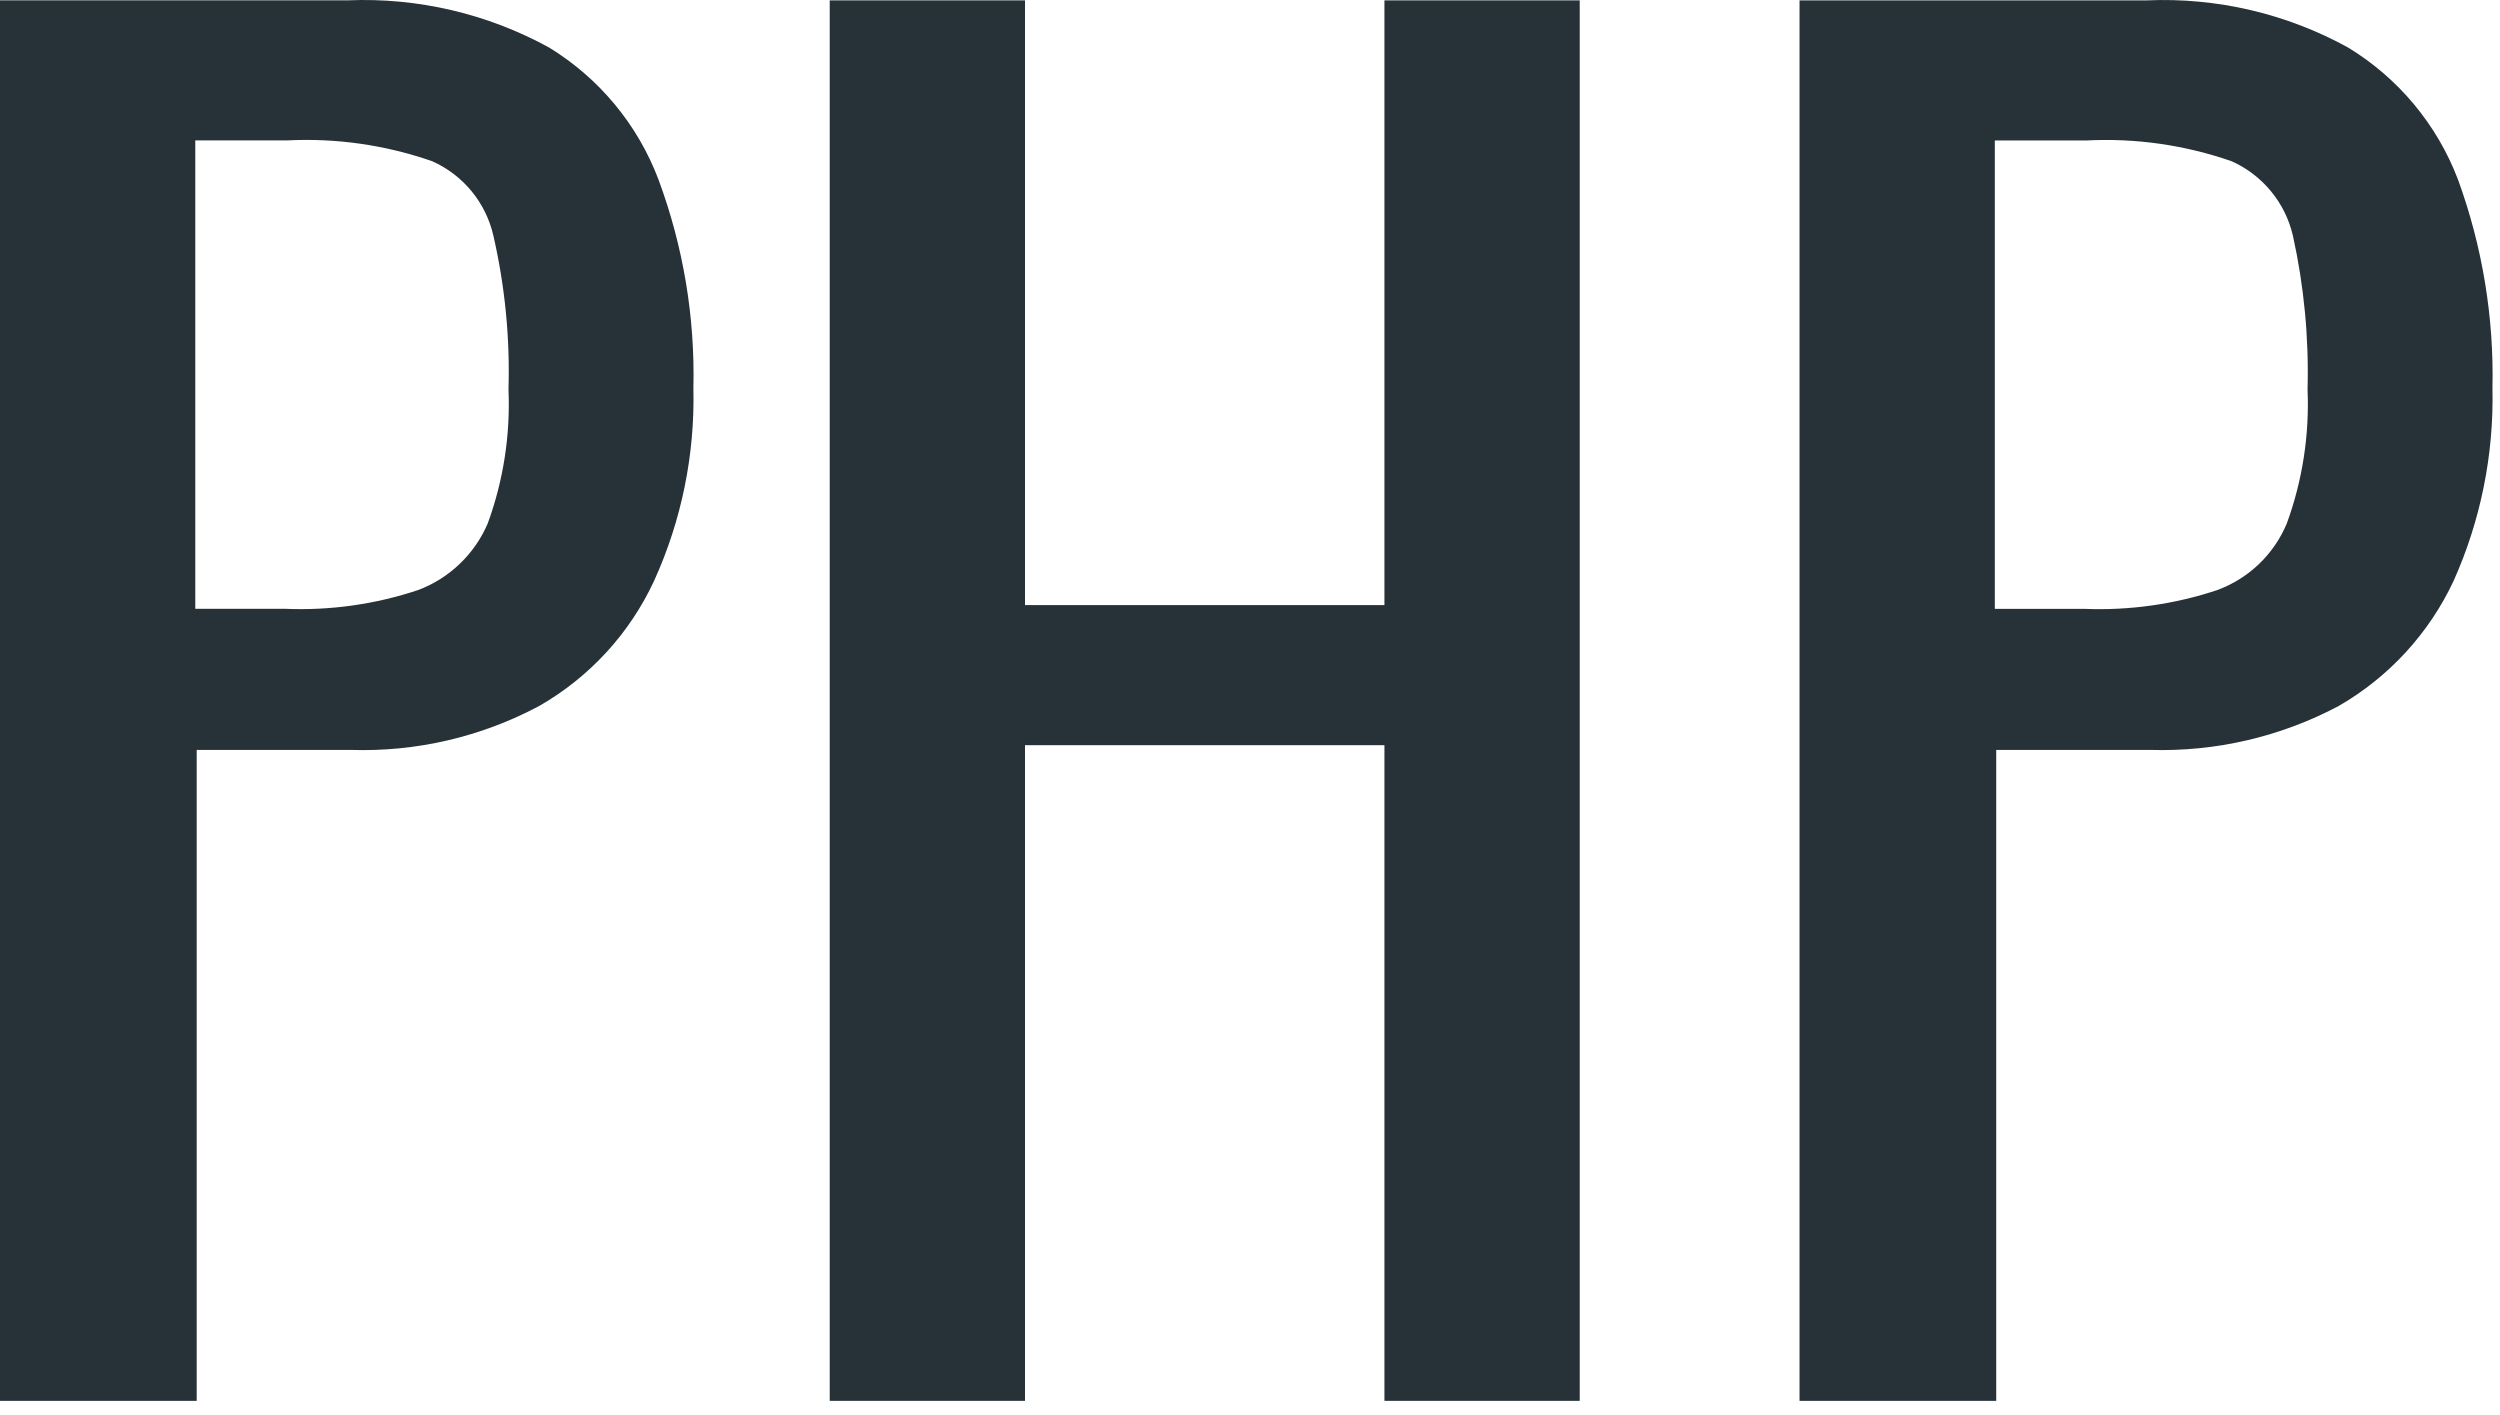
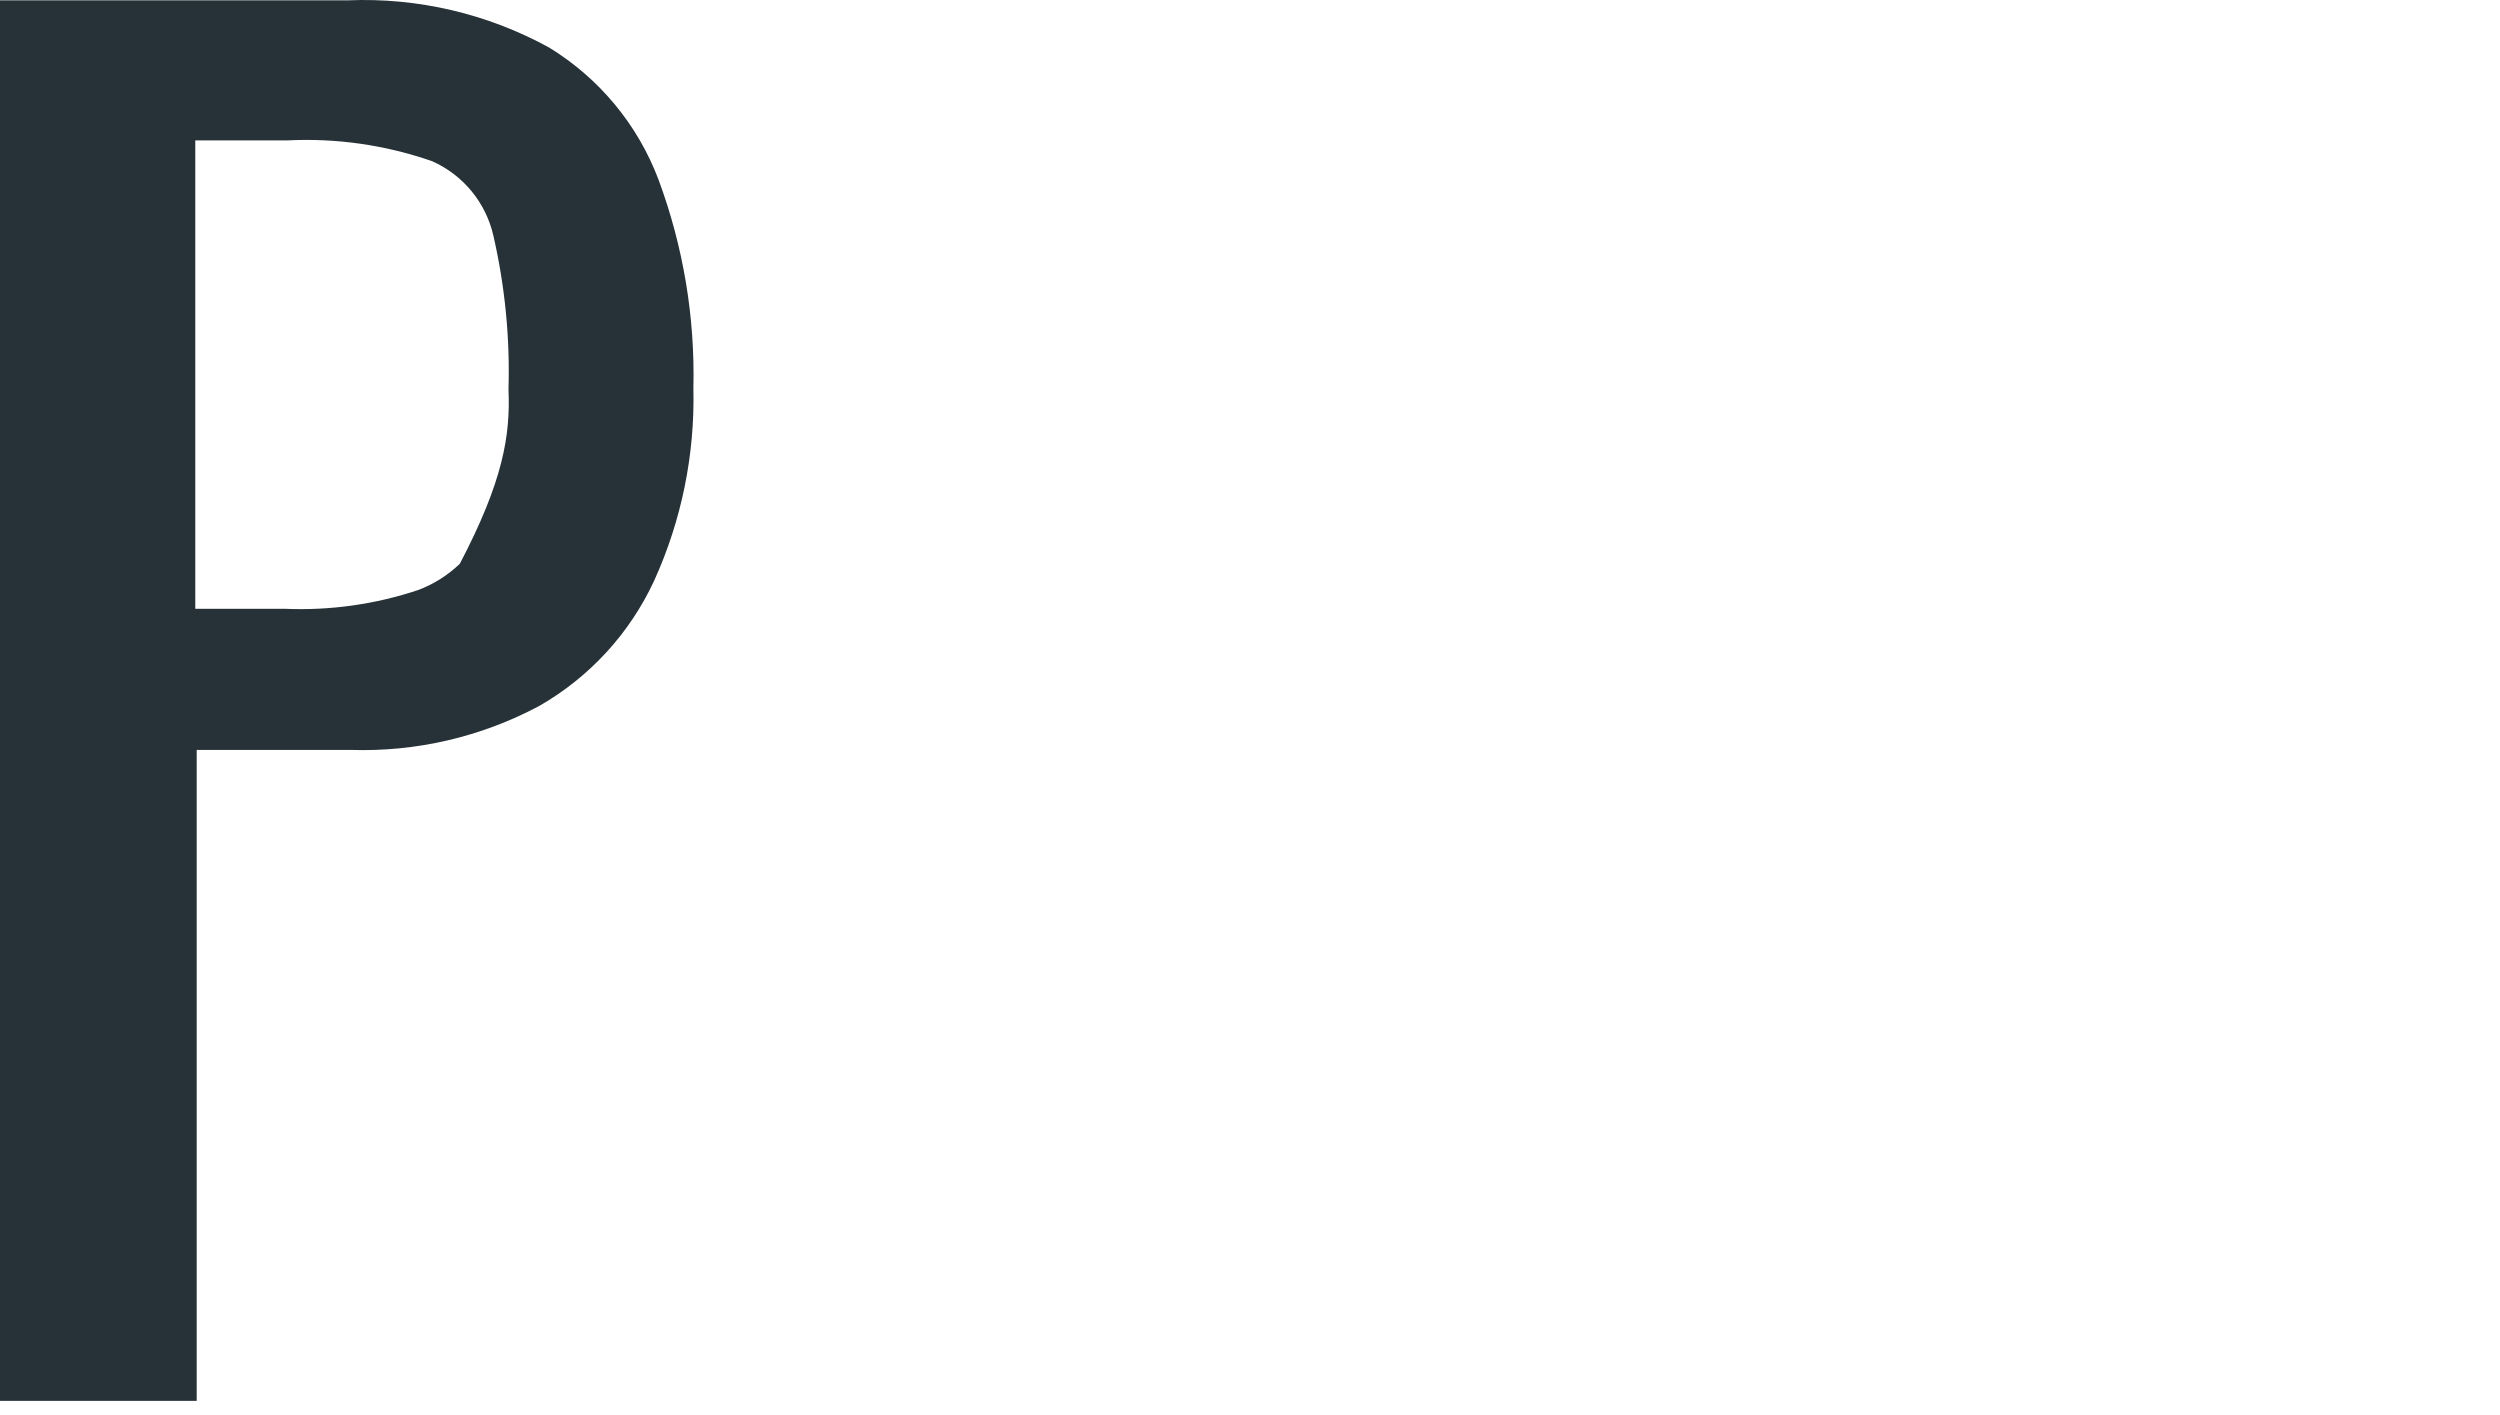
<svg xmlns="http://www.w3.org/2000/svg" width="53" height="30" viewBox="0 0 53 30" fill="none">
-   <path d="M0 29.698V0.007H7.37C8.858 -0.055 10.335 0.291 11.64 1.007C12.703 1.657 13.52 2.642 13.96 3.807C14.486 5.224 14.737 6.727 14.7 8.237C14.733 9.639 14.449 11.03 13.87 12.307C13.352 13.426 12.5 14.355 11.43 14.967C10.201 15.623 8.822 15.944 7.43 15.898H4.17V29.698H0ZM4.14 12.907H6.05C7.006 12.946 7.962 12.811 8.87 12.507C9.197 12.383 9.496 12.194 9.748 11.952C10.001 11.71 10.202 11.419 10.34 11.097C10.672 10.189 10.821 9.224 10.78 8.257C10.813 7.162 10.705 6.066 10.46 4.997C10.381 4.651 10.223 4.328 9.997 4.053C9.771 3.779 9.485 3.561 9.16 3.417C8.171 3.073 7.125 2.923 6.08 2.977H4.14V12.907Z" fill="#263238" />
-   <path d="M17.59 29.698V0.008H21.73V12.828H29.35V0.008H33.49V29.698H29.35V15.798H21.73V29.698H17.59Z" fill="#263238" />
-   <path d="M38.15 29.698V0.008H45.51C46.998 -0.057 48.475 0.289 49.78 1.008C50.846 1.656 51.666 2.641 52.11 3.808C52.627 5.226 52.875 6.728 52.84 8.238C52.871 9.638 52.591 11.028 52.02 12.307C51.499 13.424 50.647 14.352 49.58 14.967C48.35 15.62 46.971 15.941 45.58 15.898H42.32V29.698H38.15ZM42.29 12.908H44.19C45.146 12.946 46.102 12.811 47.01 12.508C47.339 12.386 47.639 12.198 47.892 11.956C48.145 11.713 48.345 11.421 48.48 11.098C48.812 10.189 48.961 9.224 48.92 8.258C48.95 7.162 48.846 6.067 48.61 4.998C48.53 4.652 48.371 4.329 48.145 4.055C47.92 3.781 47.634 3.563 47.31 3.418C46.321 3.074 45.275 2.924 44.23 2.978H42.29V12.908Z" fill="#263238" />
+   <path d="M0 29.698V0.007H7.37C8.858 -0.055 10.335 0.291 11.64 1.007C12.703 1.657 13.52 2.642 13.96 3.807C14.486 5.224 14.737 6.727 14.7 8.237C14.733 9.639 14.449 11.03 13.87 12.307C13.352 13.426 12.5 14.355 11.43 14.967C10.201 15.623 8.822 15.944 7.43 15.898H4.17V29.698H0ZM4.14 12.907H6.05C7.006 12.946 7.962 12.811 8.87 12.507C9.197 12.383 9.496 12.194 9.748 11.952C10.672 10.189 10.821 9.224 10.78 8.257C10.813 7.162 10.705 6.066 10.46 4.997C10.381 4.651 10.223 4.328 9.997 4.053C9.771 3.779 9.485 3.561 9.16 3.417C8.171 3.073 7.125 2.923 6.08 2.977H4.14V12.907Z" fill="#263238" />
</svg>